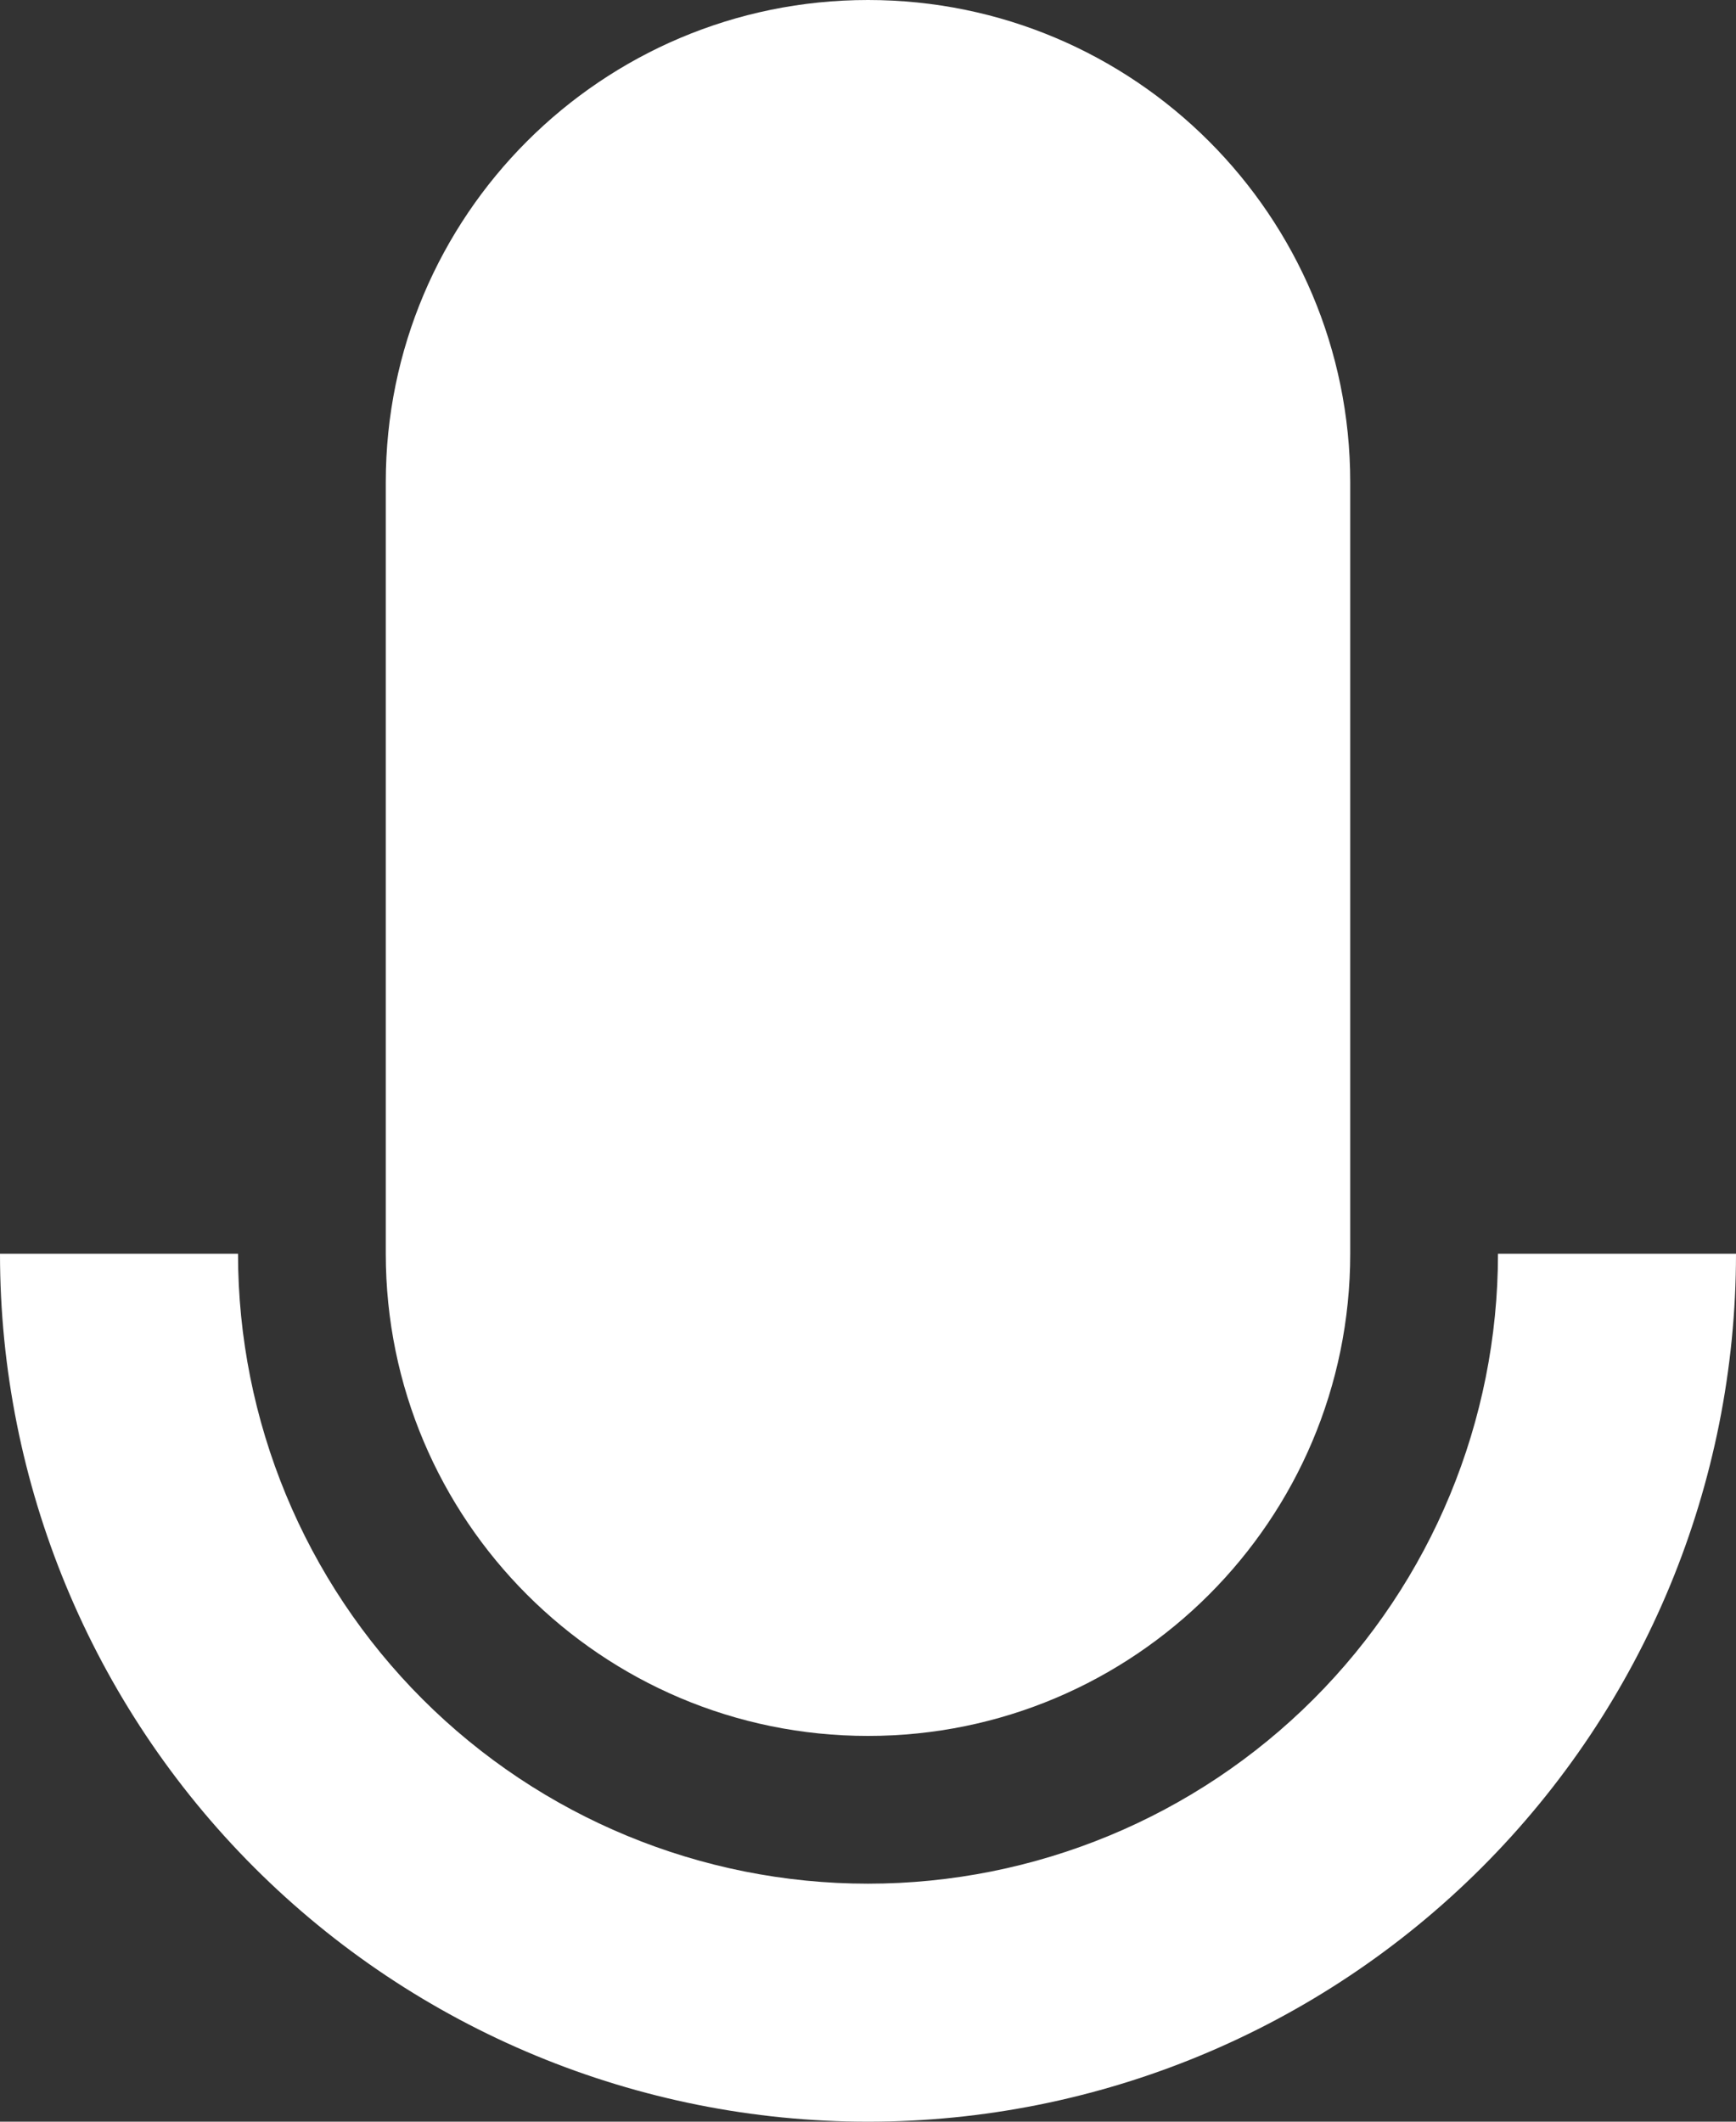
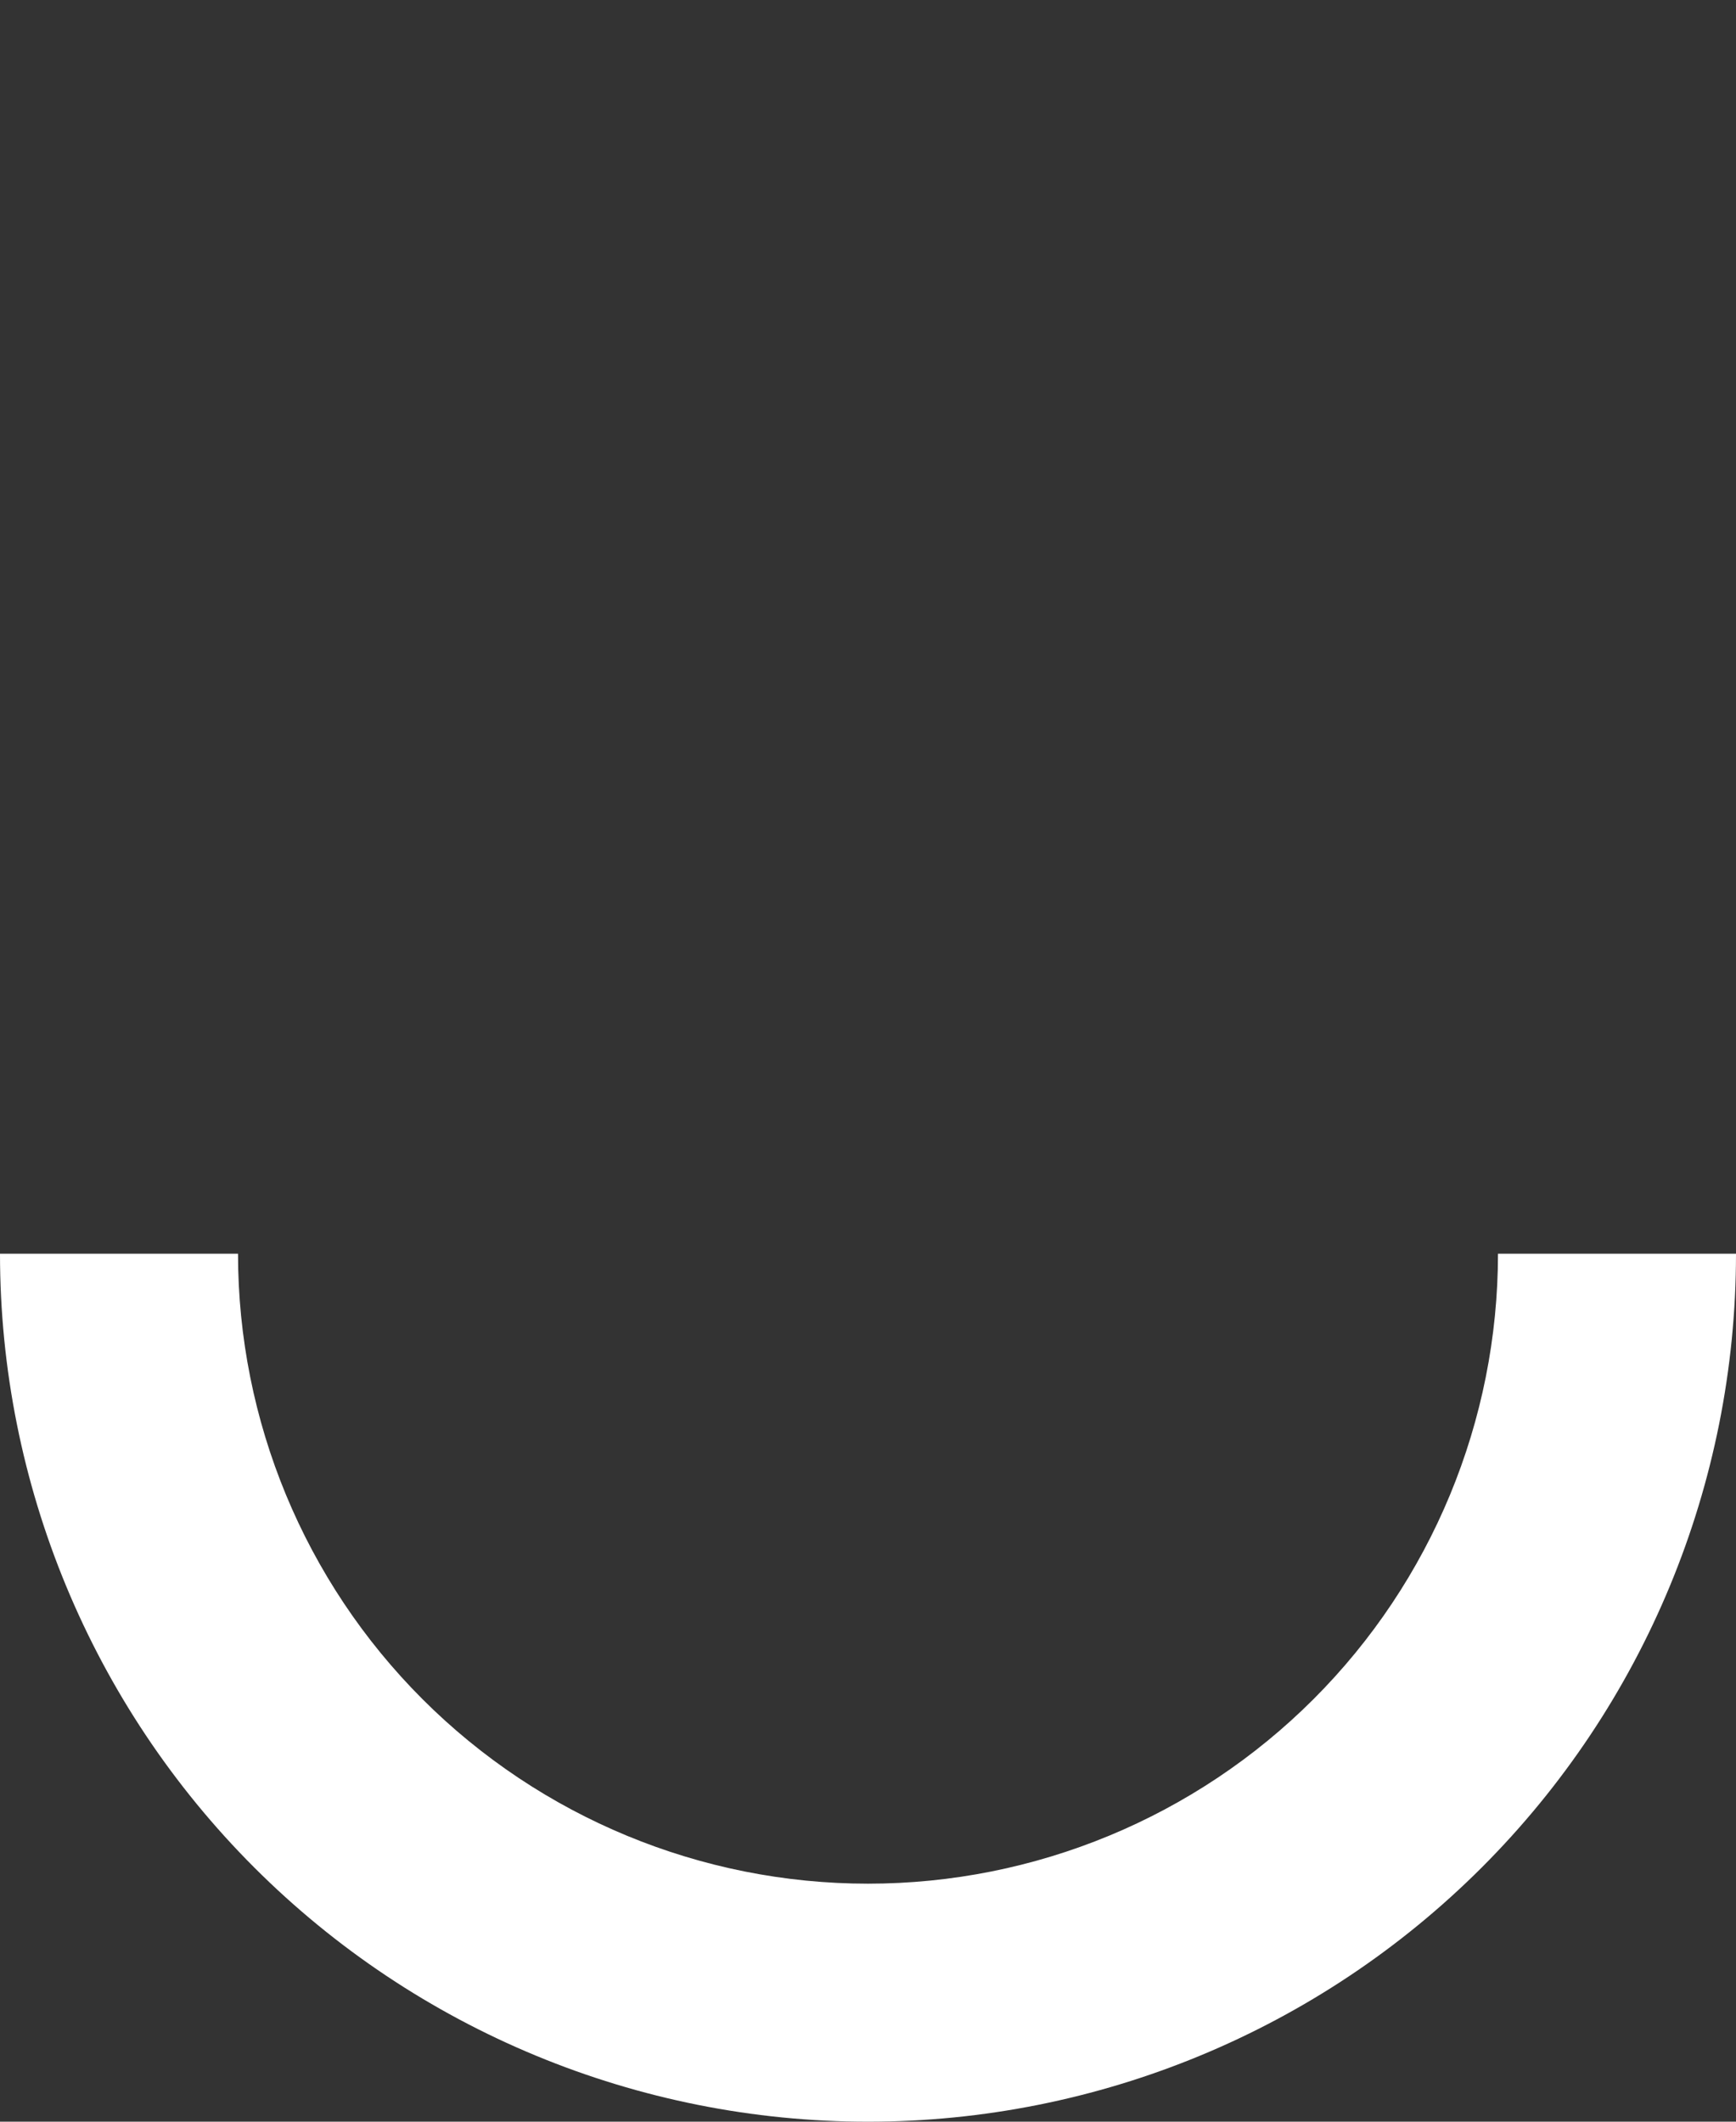
<svg xmlns="http://www.w3.org/2000/svg" width="18" height="22" viewBox="0 0 18 22" fill="none">
  <rect x="0" y="0" width="18" height="22" fill="#333333" stroke="none" />
-   <path d="M9 0C6.239 0 4 2.239 4 5V13C4 15.761 6.239 18 9 18C11.761 18 14 15.761 14 13V5C14 2.239 11.761 0 9 0Z" fill="white" />
-   <path d="M15.364 19.364C17.052 17.676 18 15.387 18 13H15.532C15.532 14.732 14.844 16.394 13.619 17.619C12.394 18.844 10.732 19.532 9 19.532C7.268 19.532 5.606 18.844 4.381 17.619C3.156 16.394 2.468 14.732 2.468 13H0C0 15.387 0.948 17.676 2.636 19.364C4.324 21.052 6.613 22 9 22C11.387 22 13.676 21.052 15.364 19.364Z" fill="white" />
+   <path d="M15.364 19.364C17.052 17.676 18 15.387 18 13H15.532C15.532 14.732 14.844 16.394 13.619 17.619C12.394 18.844 10.732 19.532 9 19.532C7.268 19.532 5.606 18.844 4.381 17.619C3.156 16.394 2.468 14.732 2.468 13H0C0 15.387 0.948 17.676 2.636 19.364C4.324 21.052 6.613 22 9 22C11.387 22 13.676 21.052 15.364 19.364" fill="white" />
</svg>